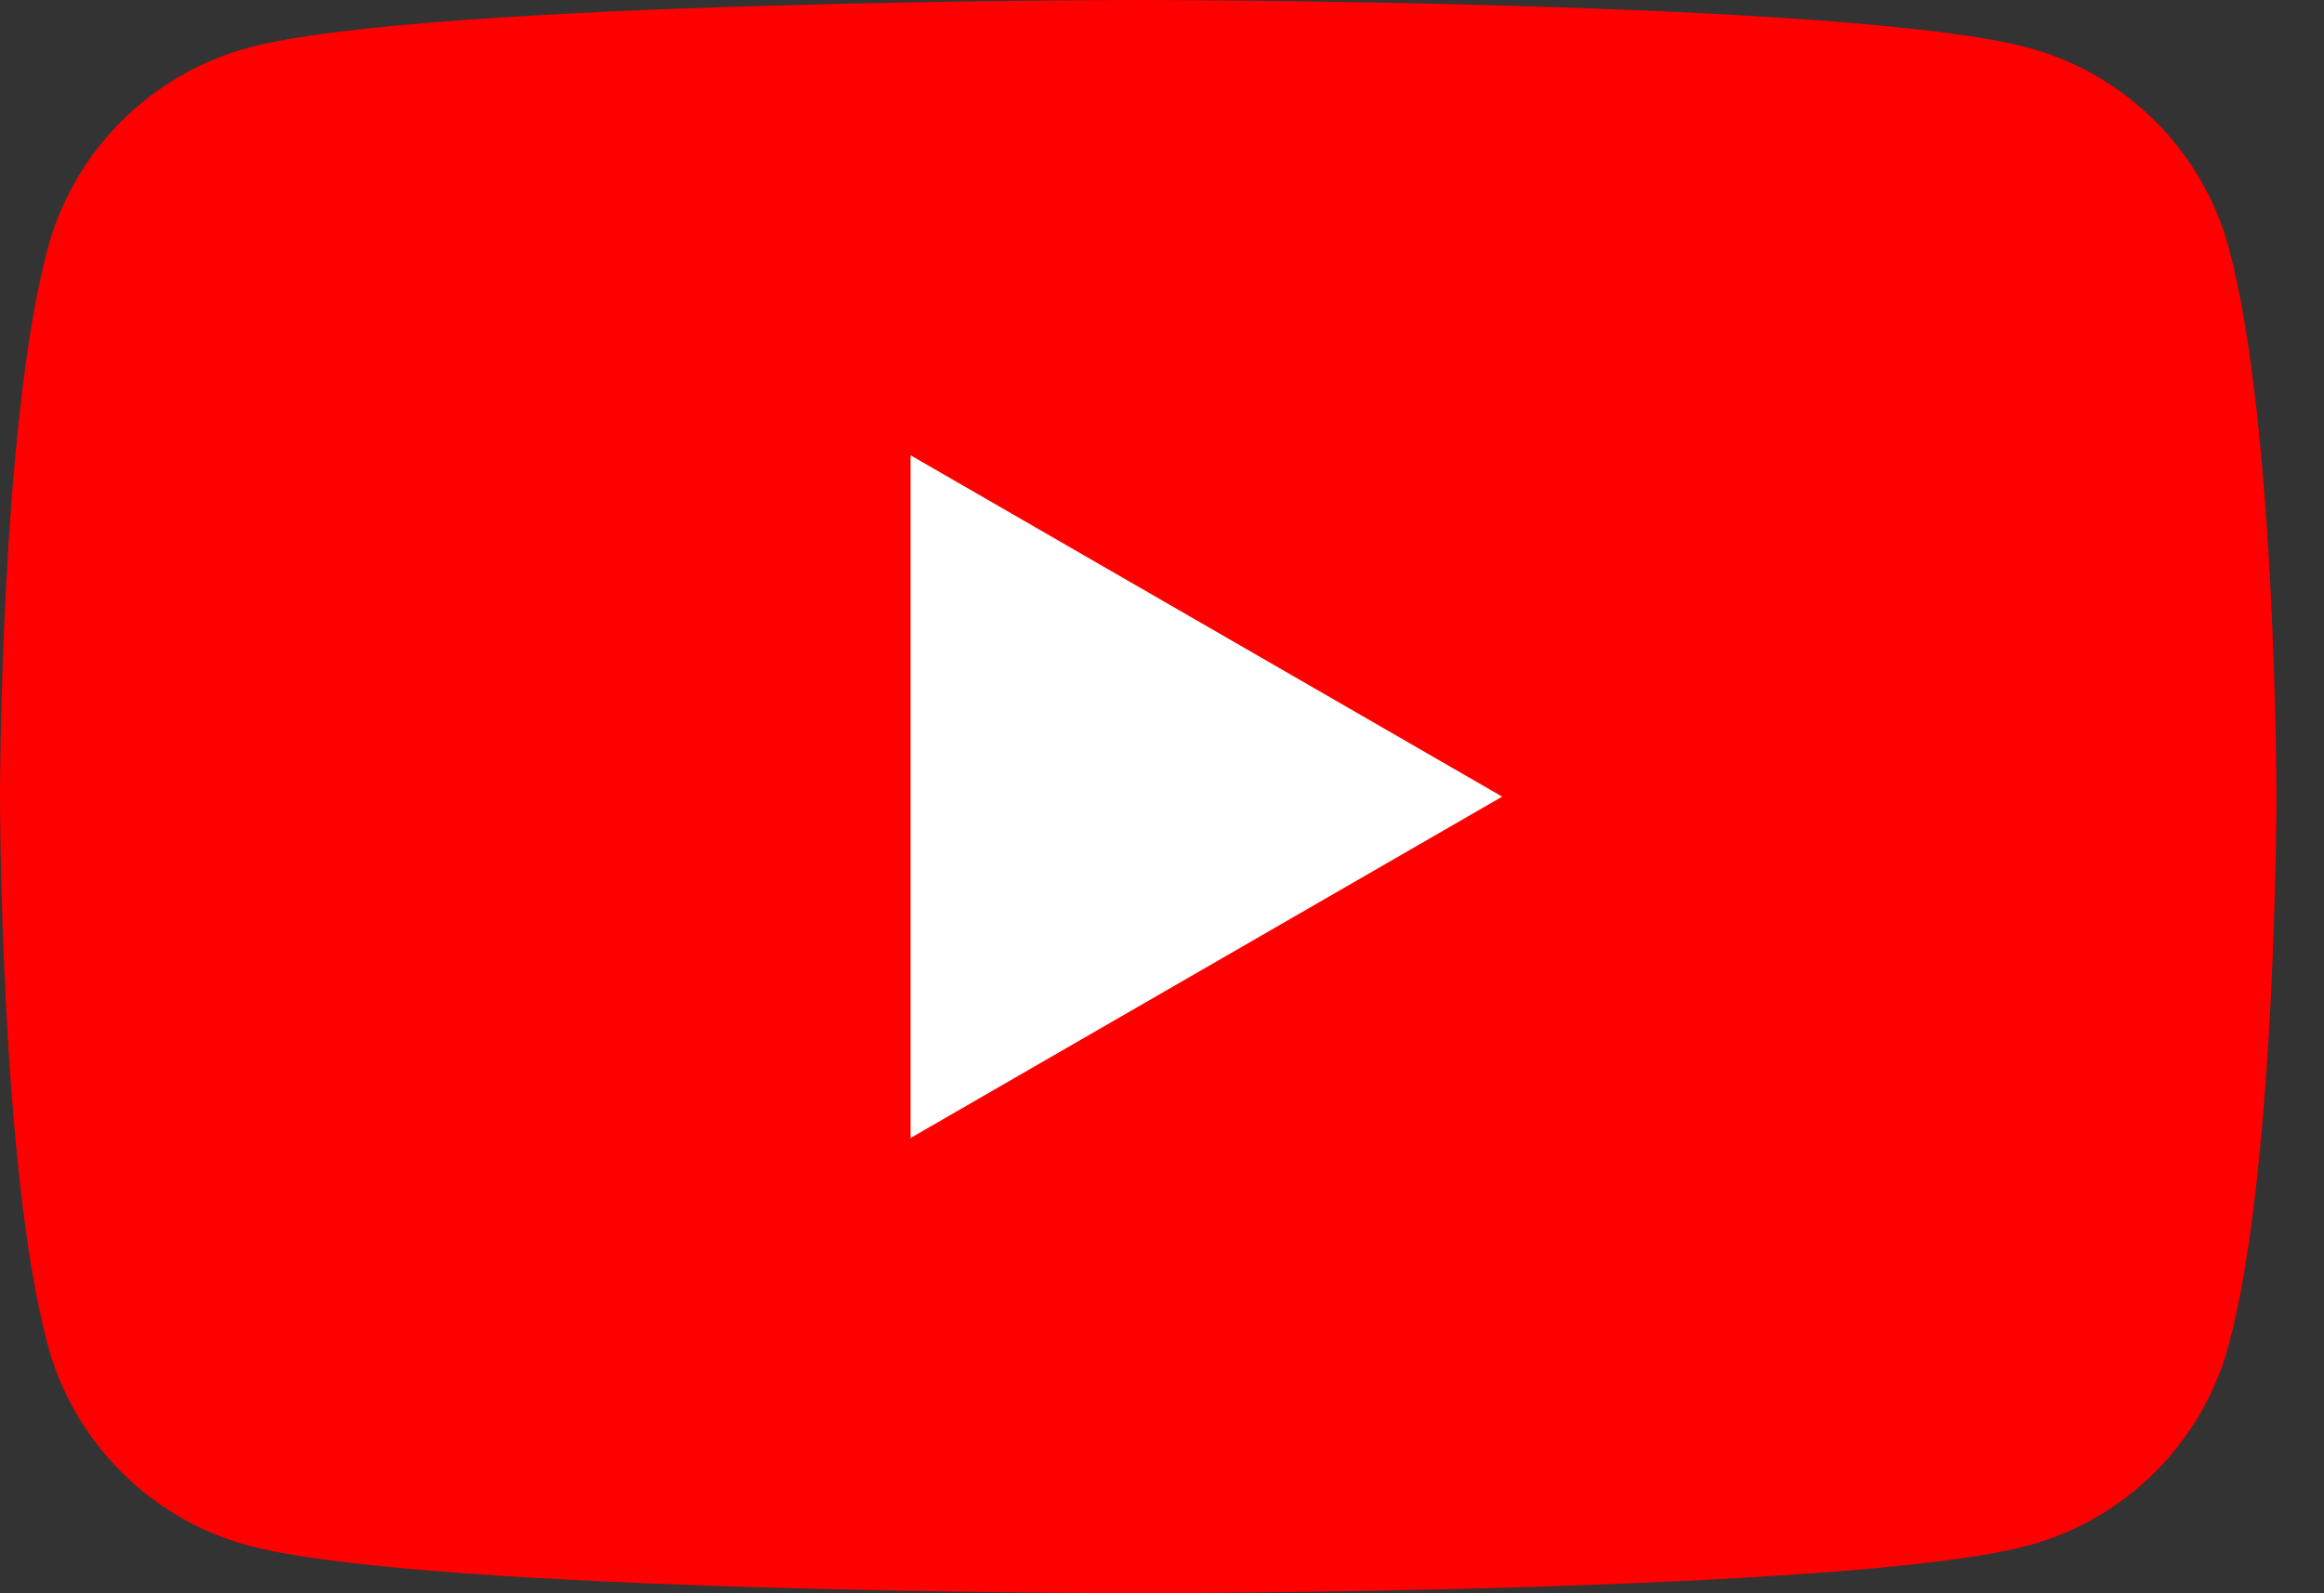
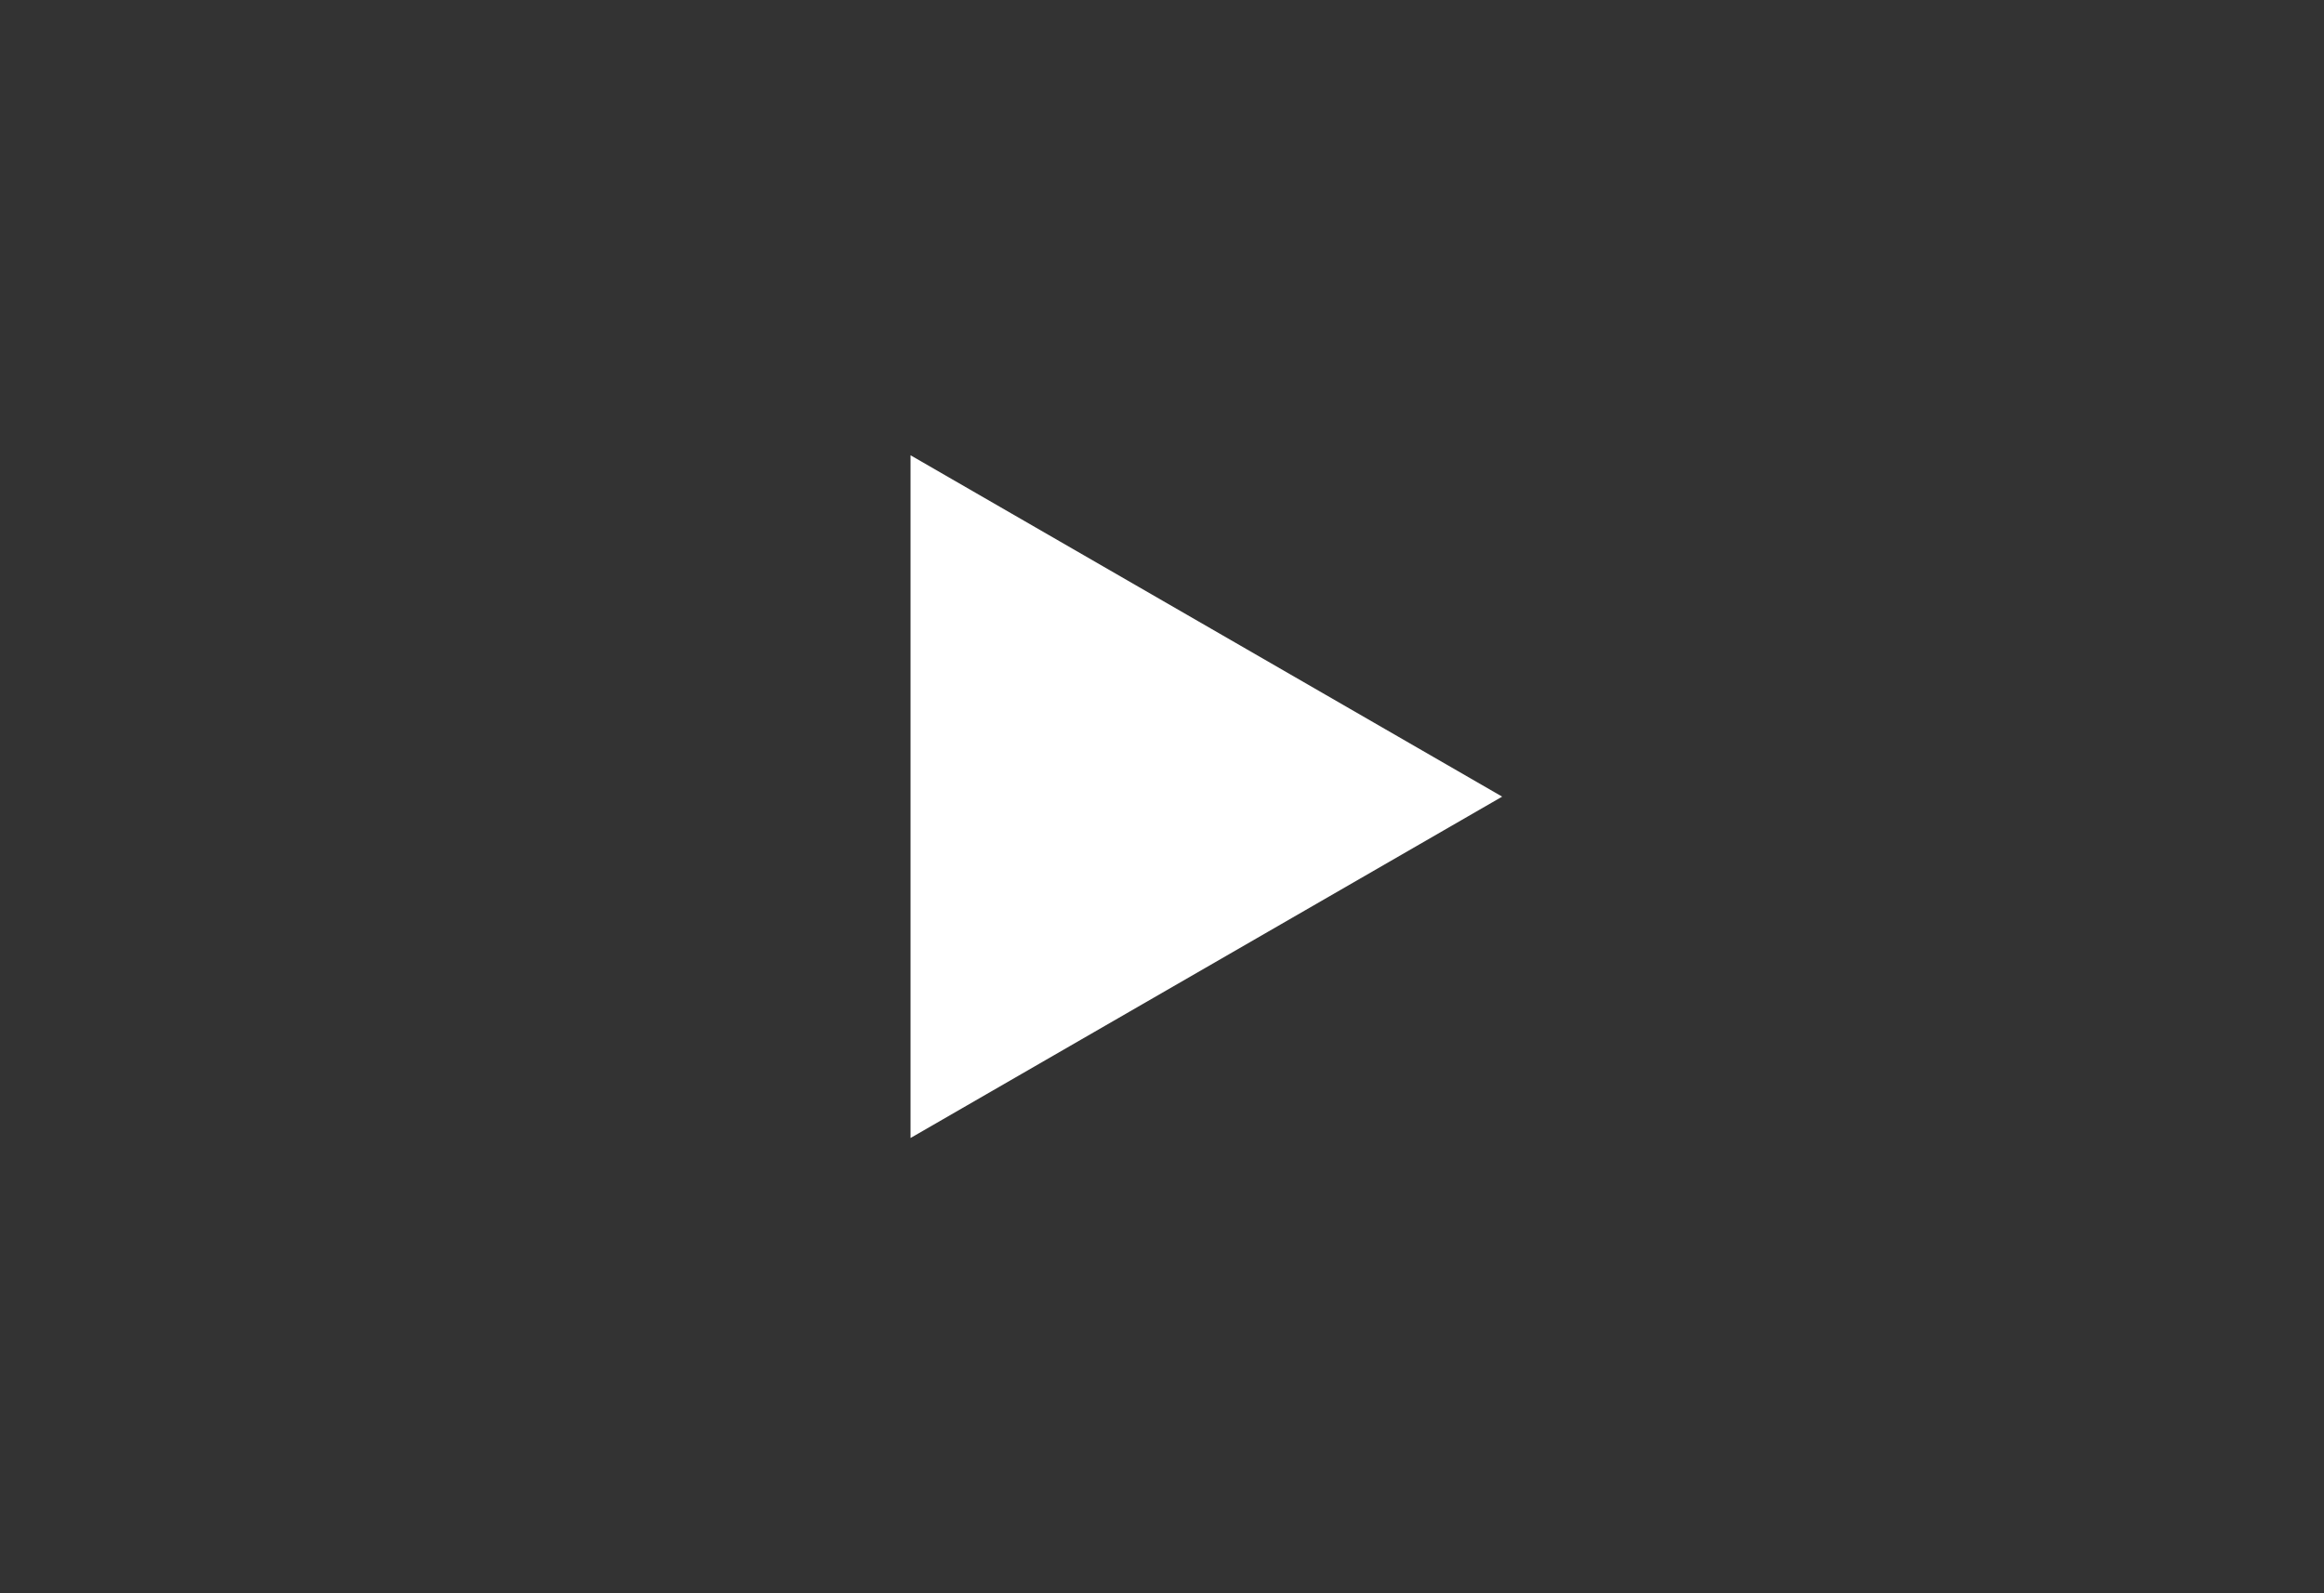
<svg xmlns="http://www.w3.org/2000/svg" width="35" height="24" viewBox="0 0 35 24" fill="none">
  <rect x="0" y="0" width="35" height="24" fill="#333333" stroke="none" />
  <g clip-path="url(#clip0_274_3143)">
-     <path d="M33.57 3.748C33.175 2.272 32.015 1.112 30.539 0.717C27.864 0 17.142 0 17.142 0C17.142 0 6.421 0 3.748 0.717C2.272 1.112 1.112 2.272 0.717 3.748C0 6.421 0 12 0 12C0 12 0 17.579 0.717 20.252C1.112 21.728 2.272 22.888 3.748 23.283C6.421 24 17.142 24 17.142 24C17.142 24 27.864 24 30.536 23.283C32.012 22.888 33.172 21.728 33.567 20.252C34.284 17.579 34.284 12 34.284 12C34.284 12 34.284 6.421 33.57 3.748Z" fill="#FF0000" />
-     <path d="M13.713 17.142L22.623 12L13.713 6.858V17.142Z" fill="white" />
+     <path d="M13.713 17.142L22.623 12L13.713 6.858Z" fill="white" />
  </g>
  <defs>
    <clipPath id="clip0_274_3143">
      <rect width="34.284" height="24" fill="white" />
    </clipPath>
  </defs>
</svg>